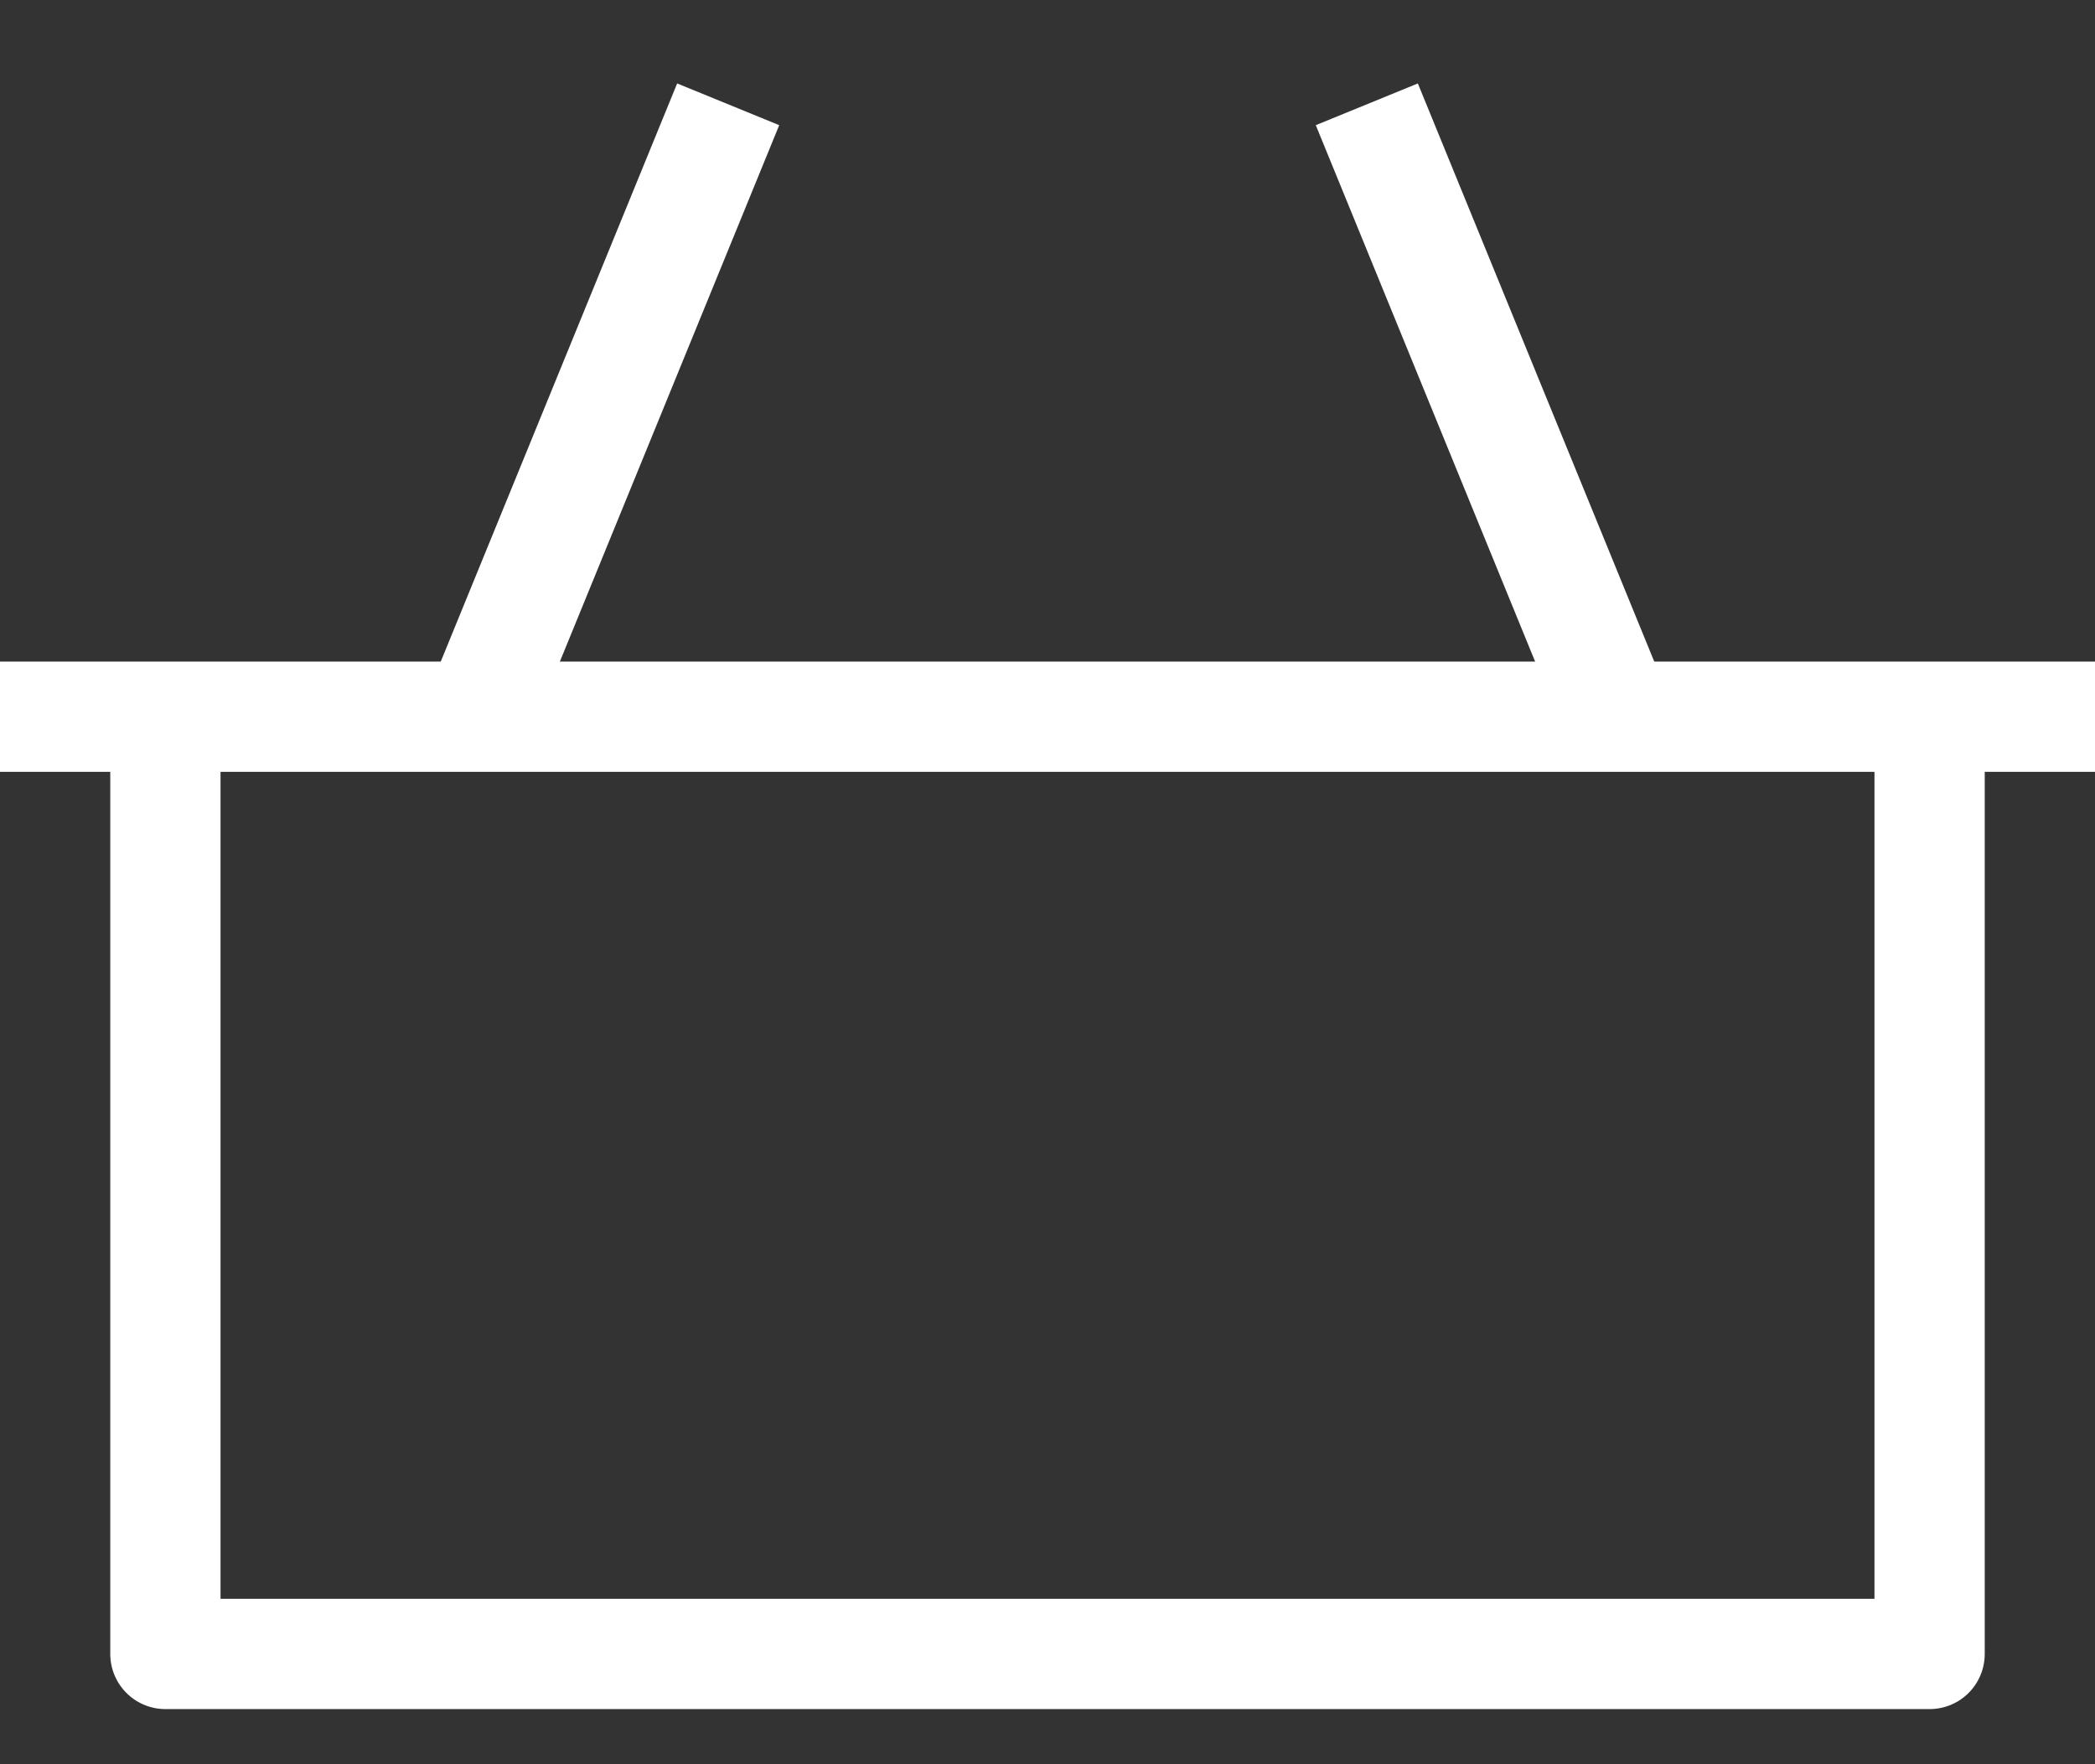
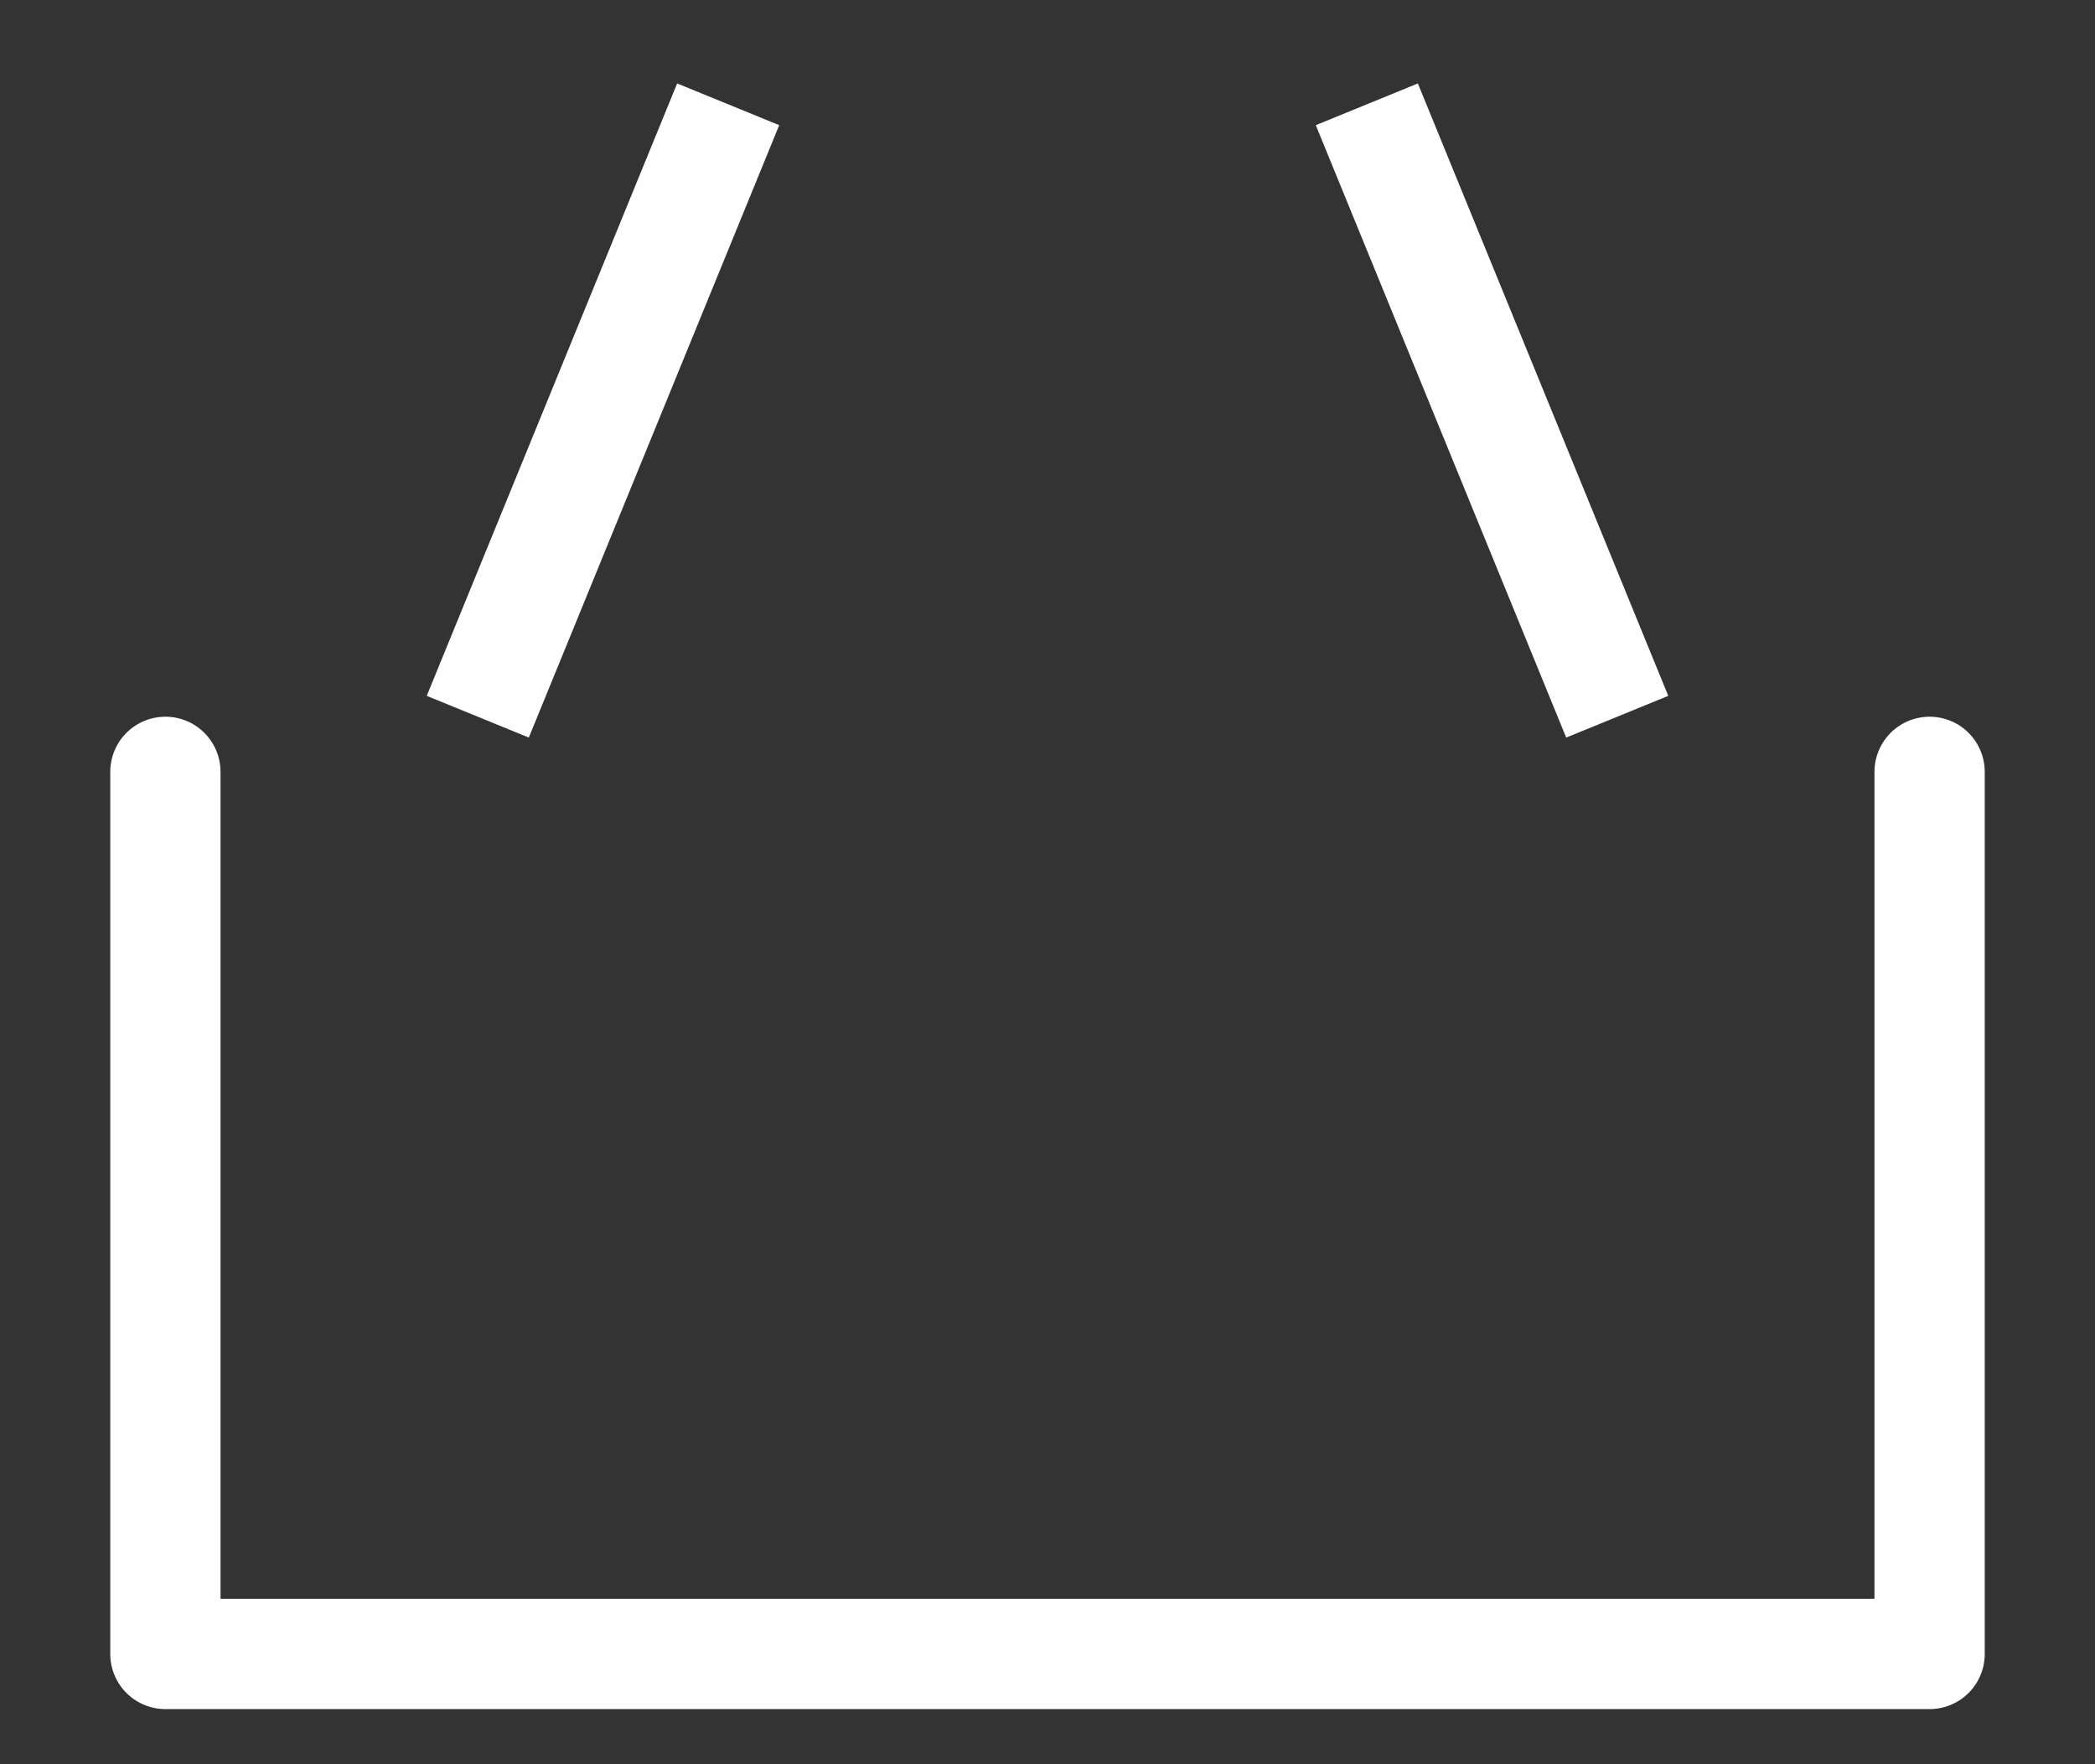
<svg xmlns="http://www.w3.org/2000/svg" width="19" height="16" viewBox="0 0 19 16">
  <rect x="0" y="0" width="19" height="16" fill="#333333" stroke="none" />
  <g fill="none" fill-rule="evenodd">
    <path stroke="#FFF" stroke-linecap="round" stroke-linejoin="round" d="M1.5 7v8h16V7" />
-     <path fill="#FFF" d="M0 6h19v1H0z" />
    <path stroke="#FFF" d="M4.333 6.5 6.604.946M14.667 6.5 12.396.946" />
  </g>
</svg>